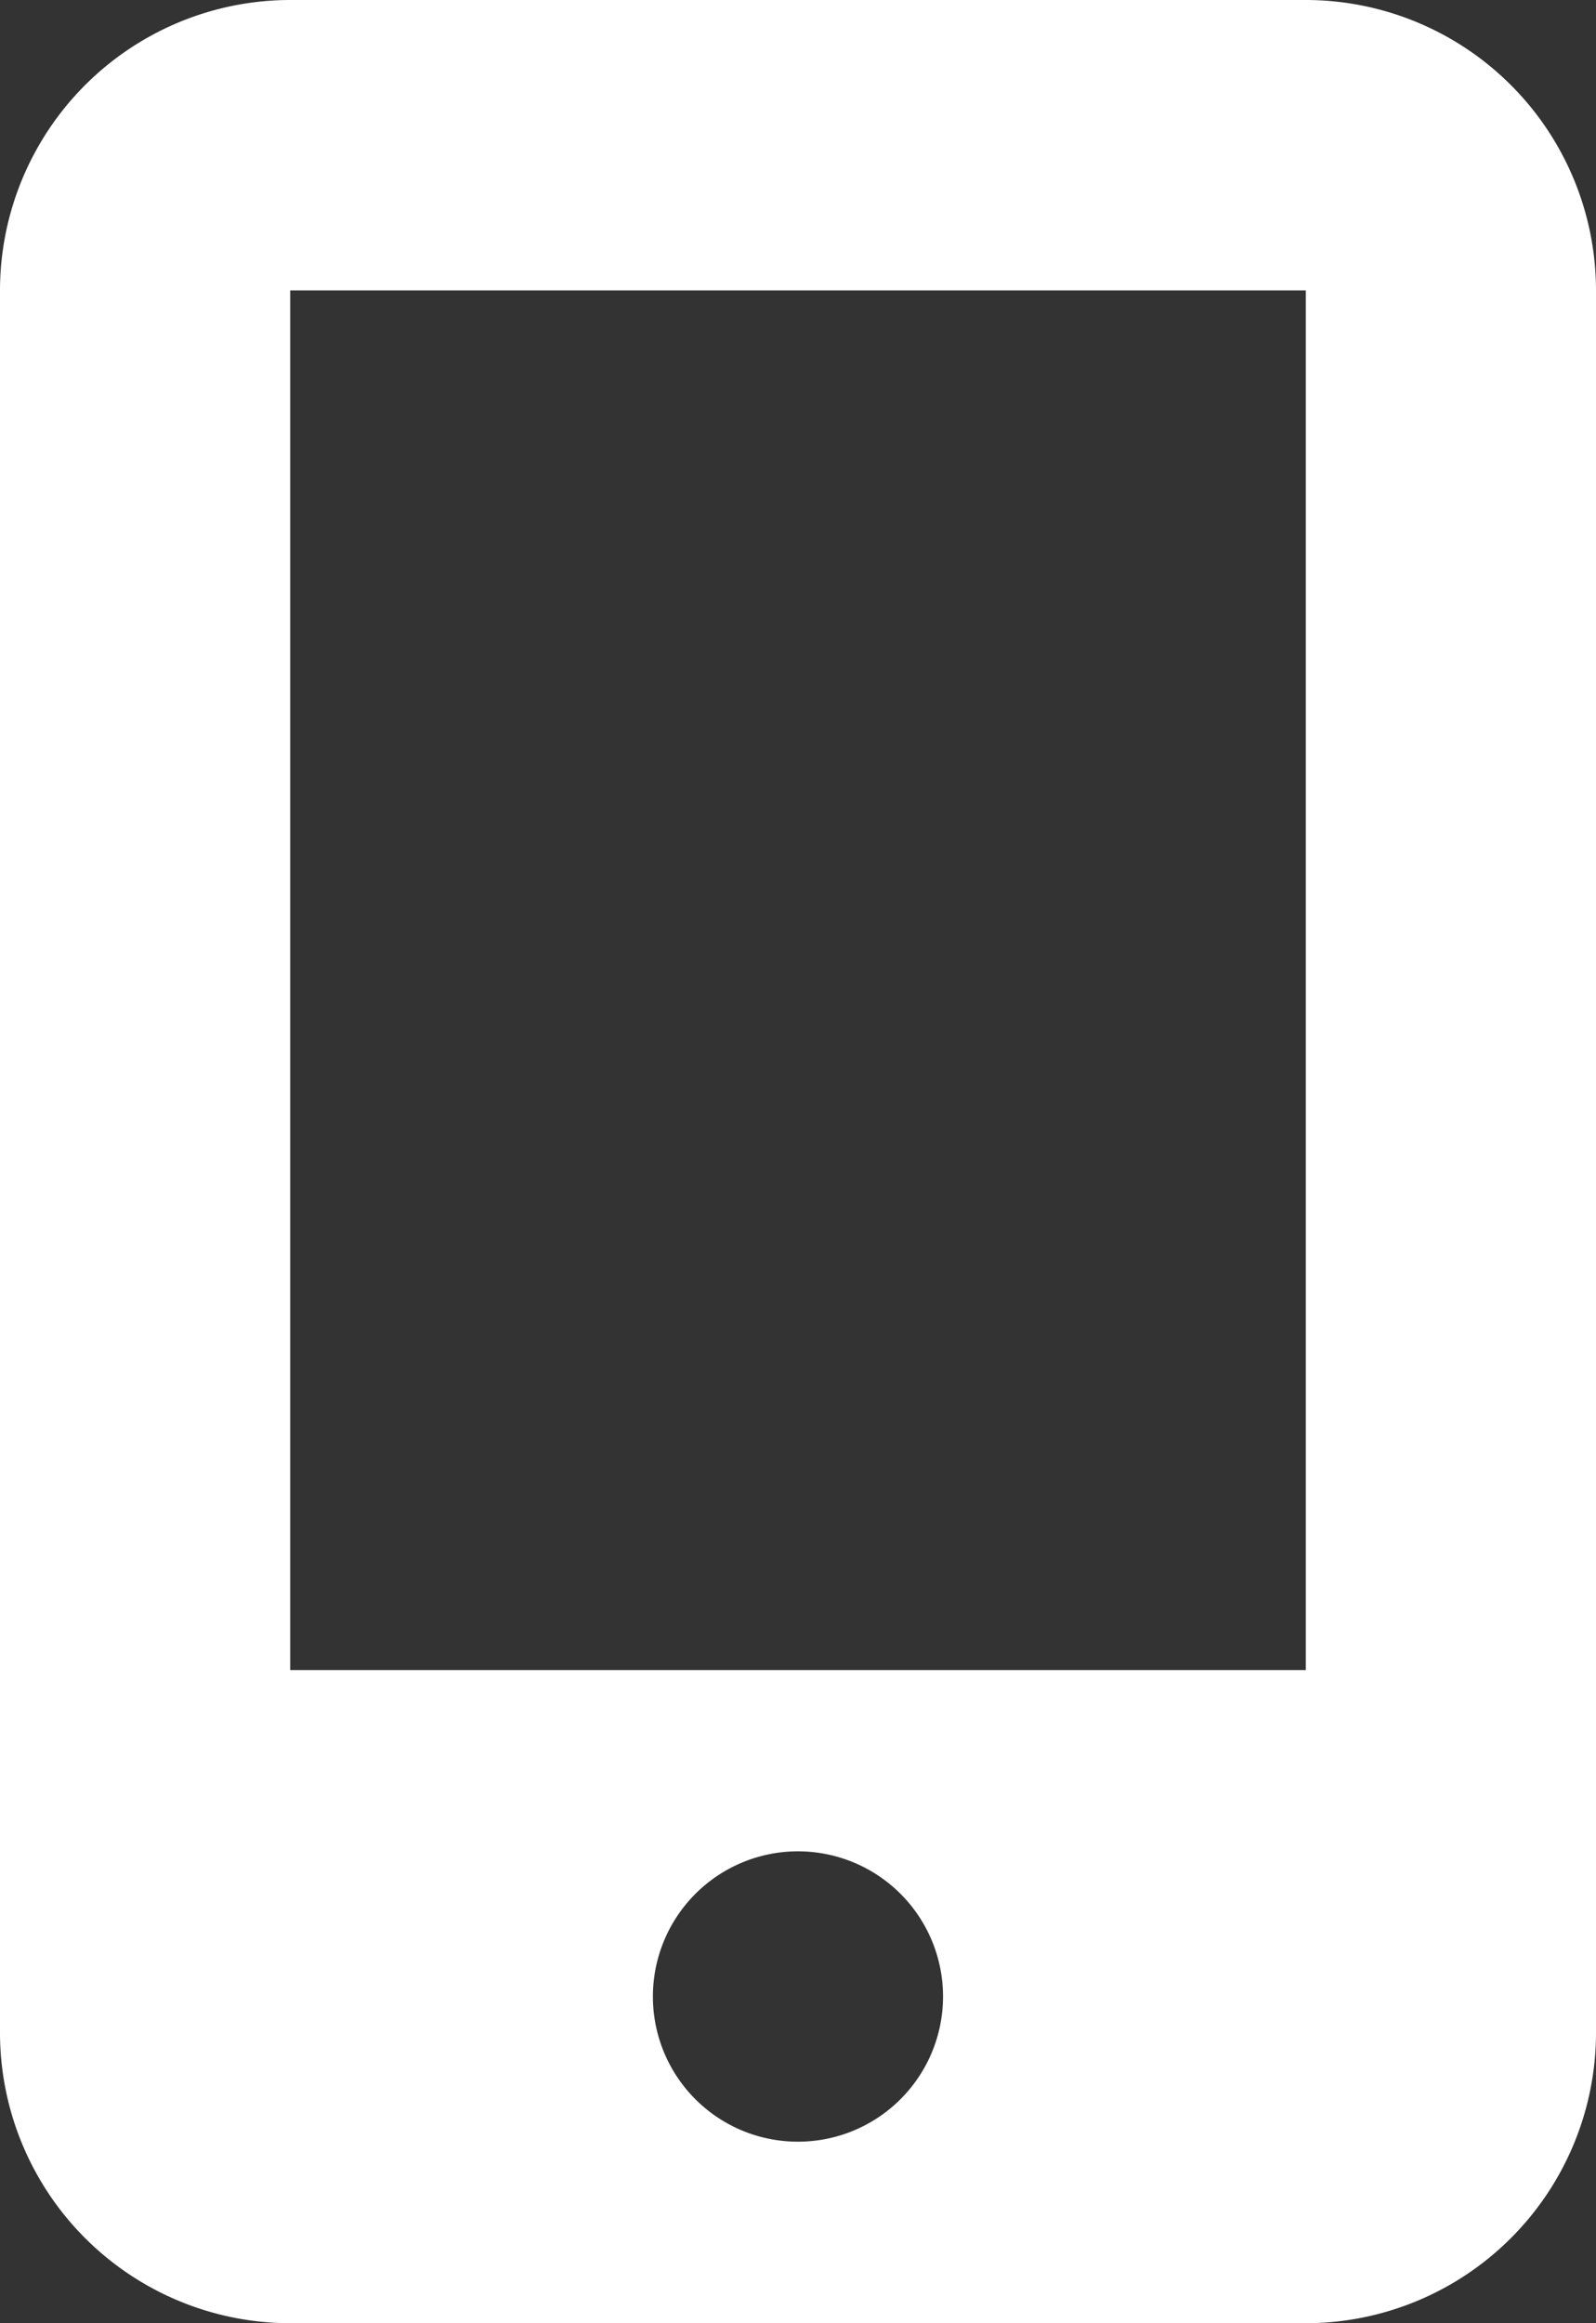
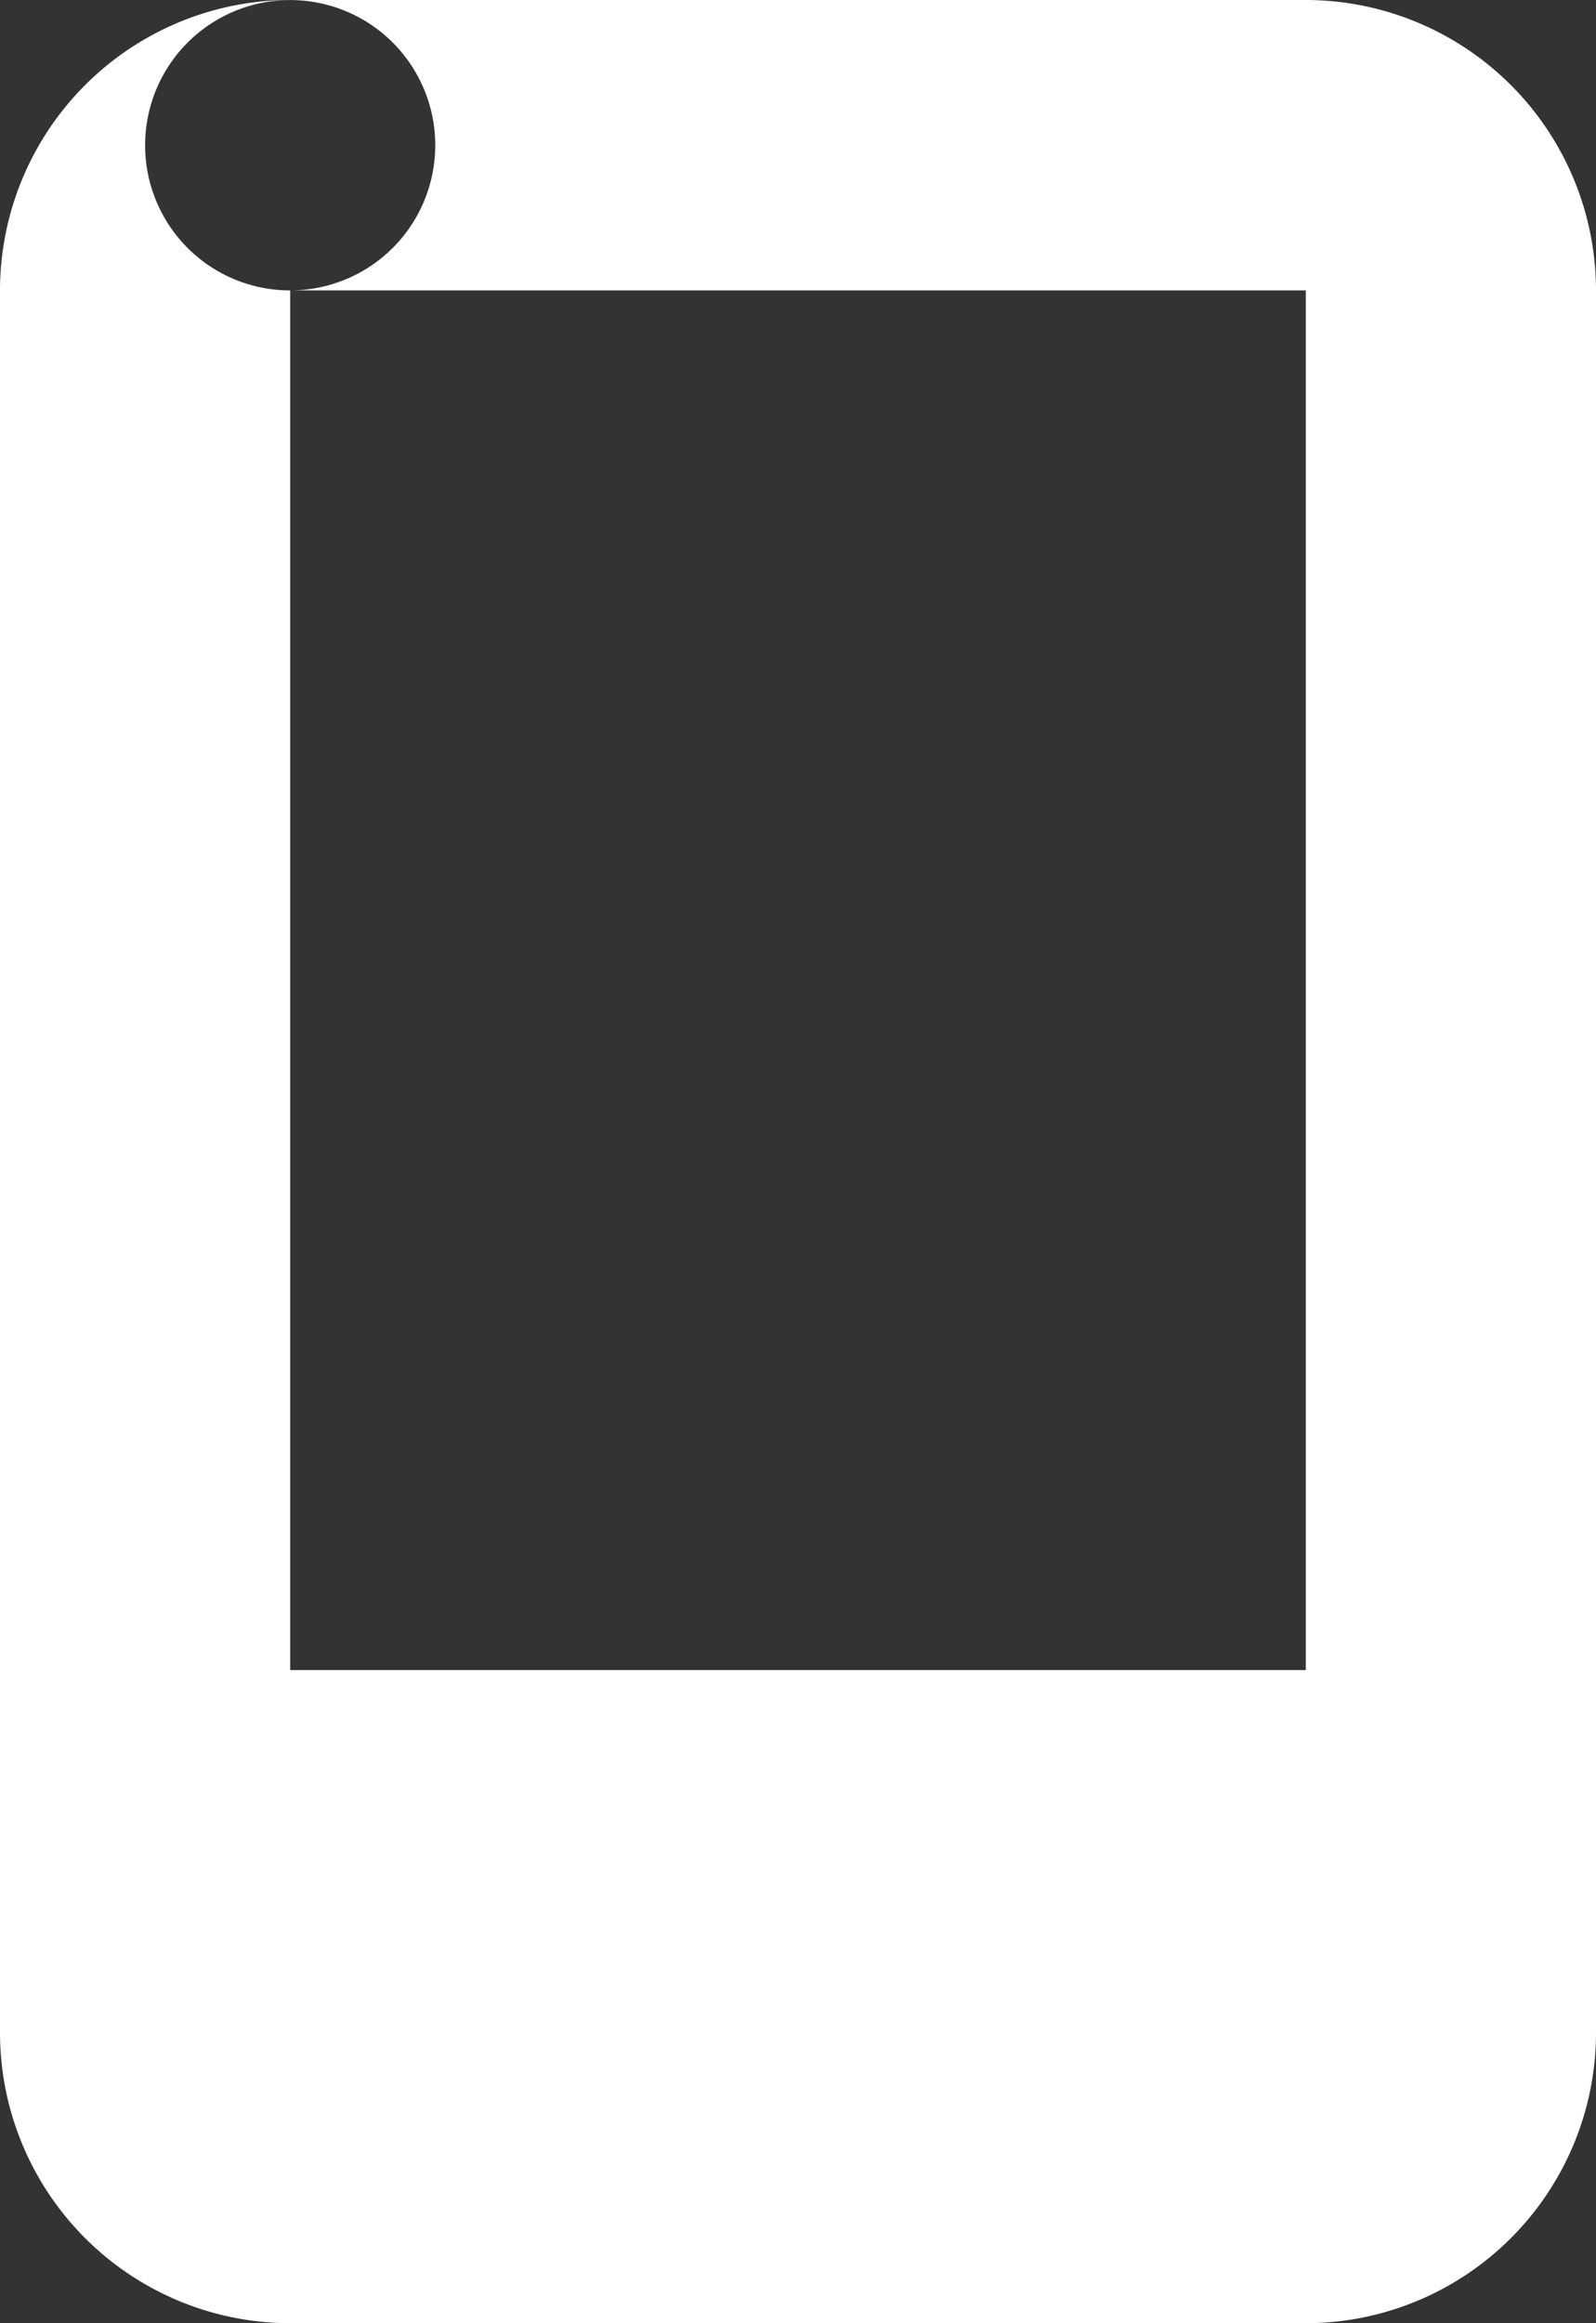
<svg xmlns="http://www.w3.org/2000/svg" width="25.701" height="37.383" viewBox="0 0 25.701 37.383">
  <rect x="0" y="0" width="25.701" height="37.383" fill="#333333" stroke="none" />
-   <path d="M144 68.673A4.677 4.677 0 0 1 148.673 64h16.355a4.677 4.677 0 0 1 4.673 4.673V96.71a4.677 4.677 0 0 1-4.673 4.673h-16.355A4.677 4.677 0 0 1 144 96.71zm4.673 0v22.2h16.355v-22.2zm8.177 29.789a2.336 2.336 0 1 0-2.336-2.336 2.334 2.334 0 0 0 2.336 2.336z" transform="translate(-144 -64)" style="fill:#fff" />
+   <path d="M144 68.673A4.677 4.677 0 0 1 148.673 64h16.355a4.677 4.677 0 0 1 4.673 4.673V96.71a4.677 4.677 0 0 1-4.673 4.673h-16.355A4.677 4.677 0 0 1 144 96.71zm4.673 0v22.2h16.355v-22.2za2.336 2.336 0 1 0-2.336-2.336 2.334 2.334 0 0 0 2.336 2.336z" transform="translate(-144 -64)" style="fill:#fff" />
</svg>